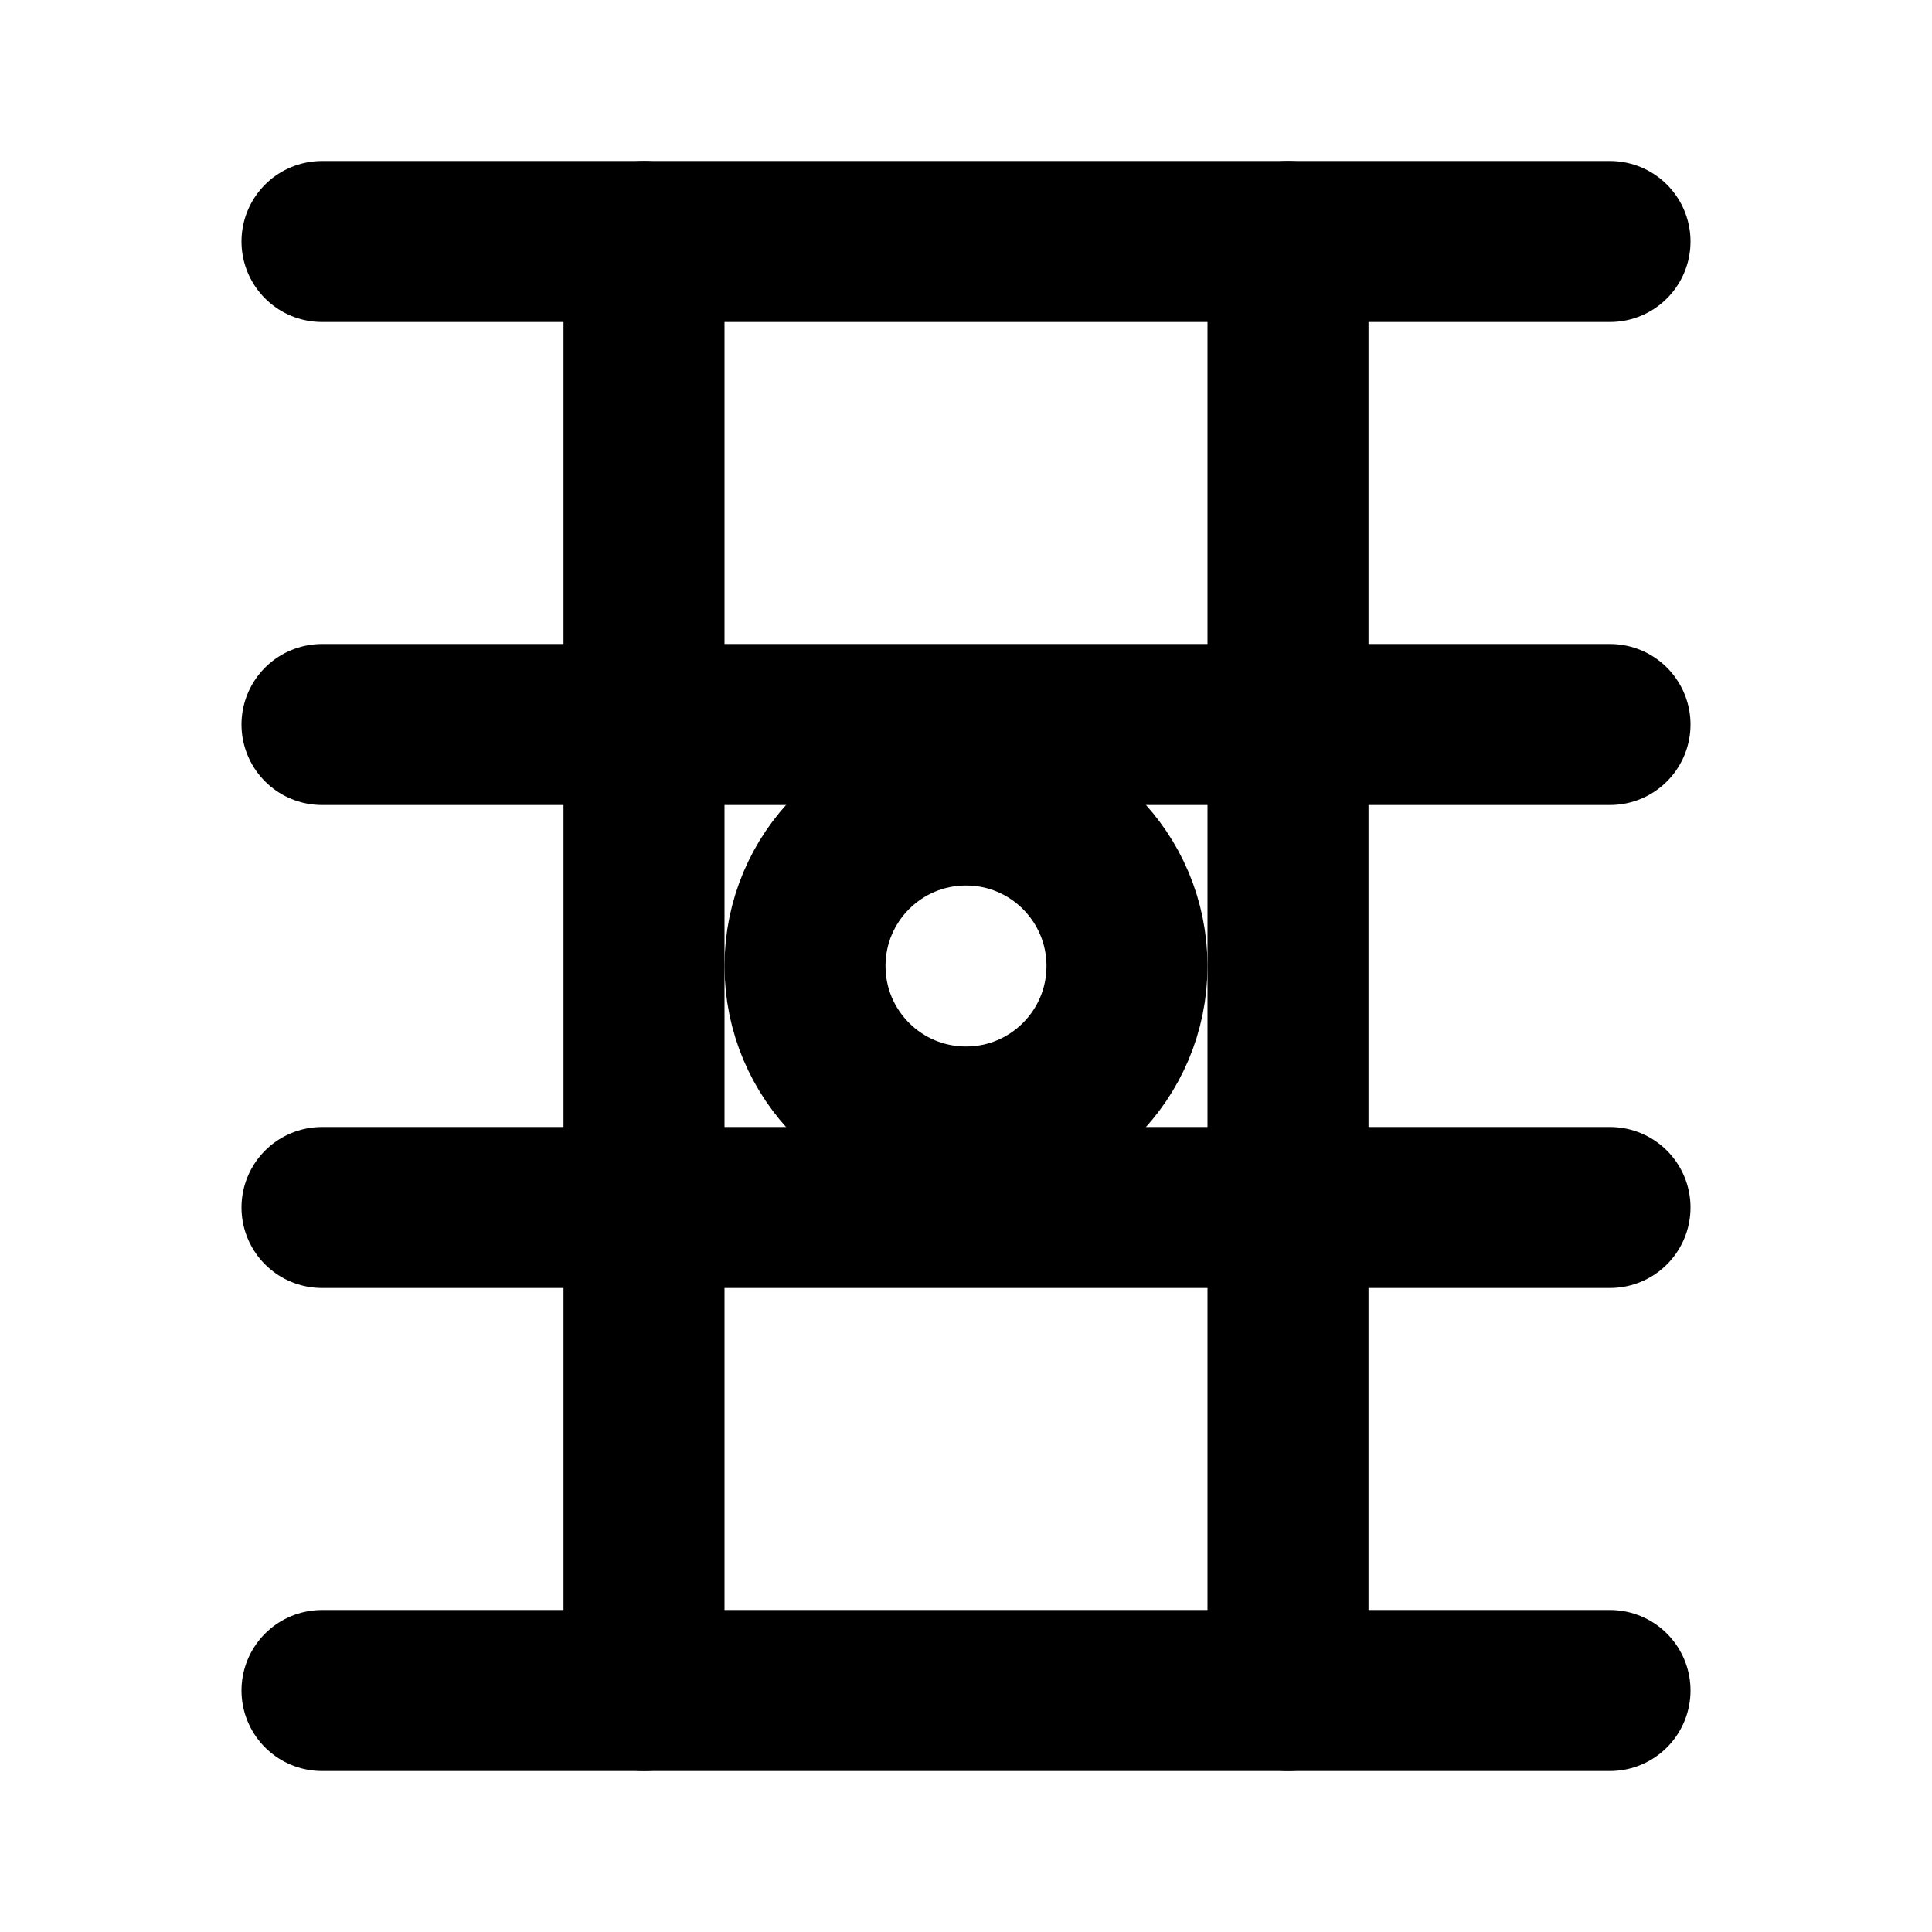
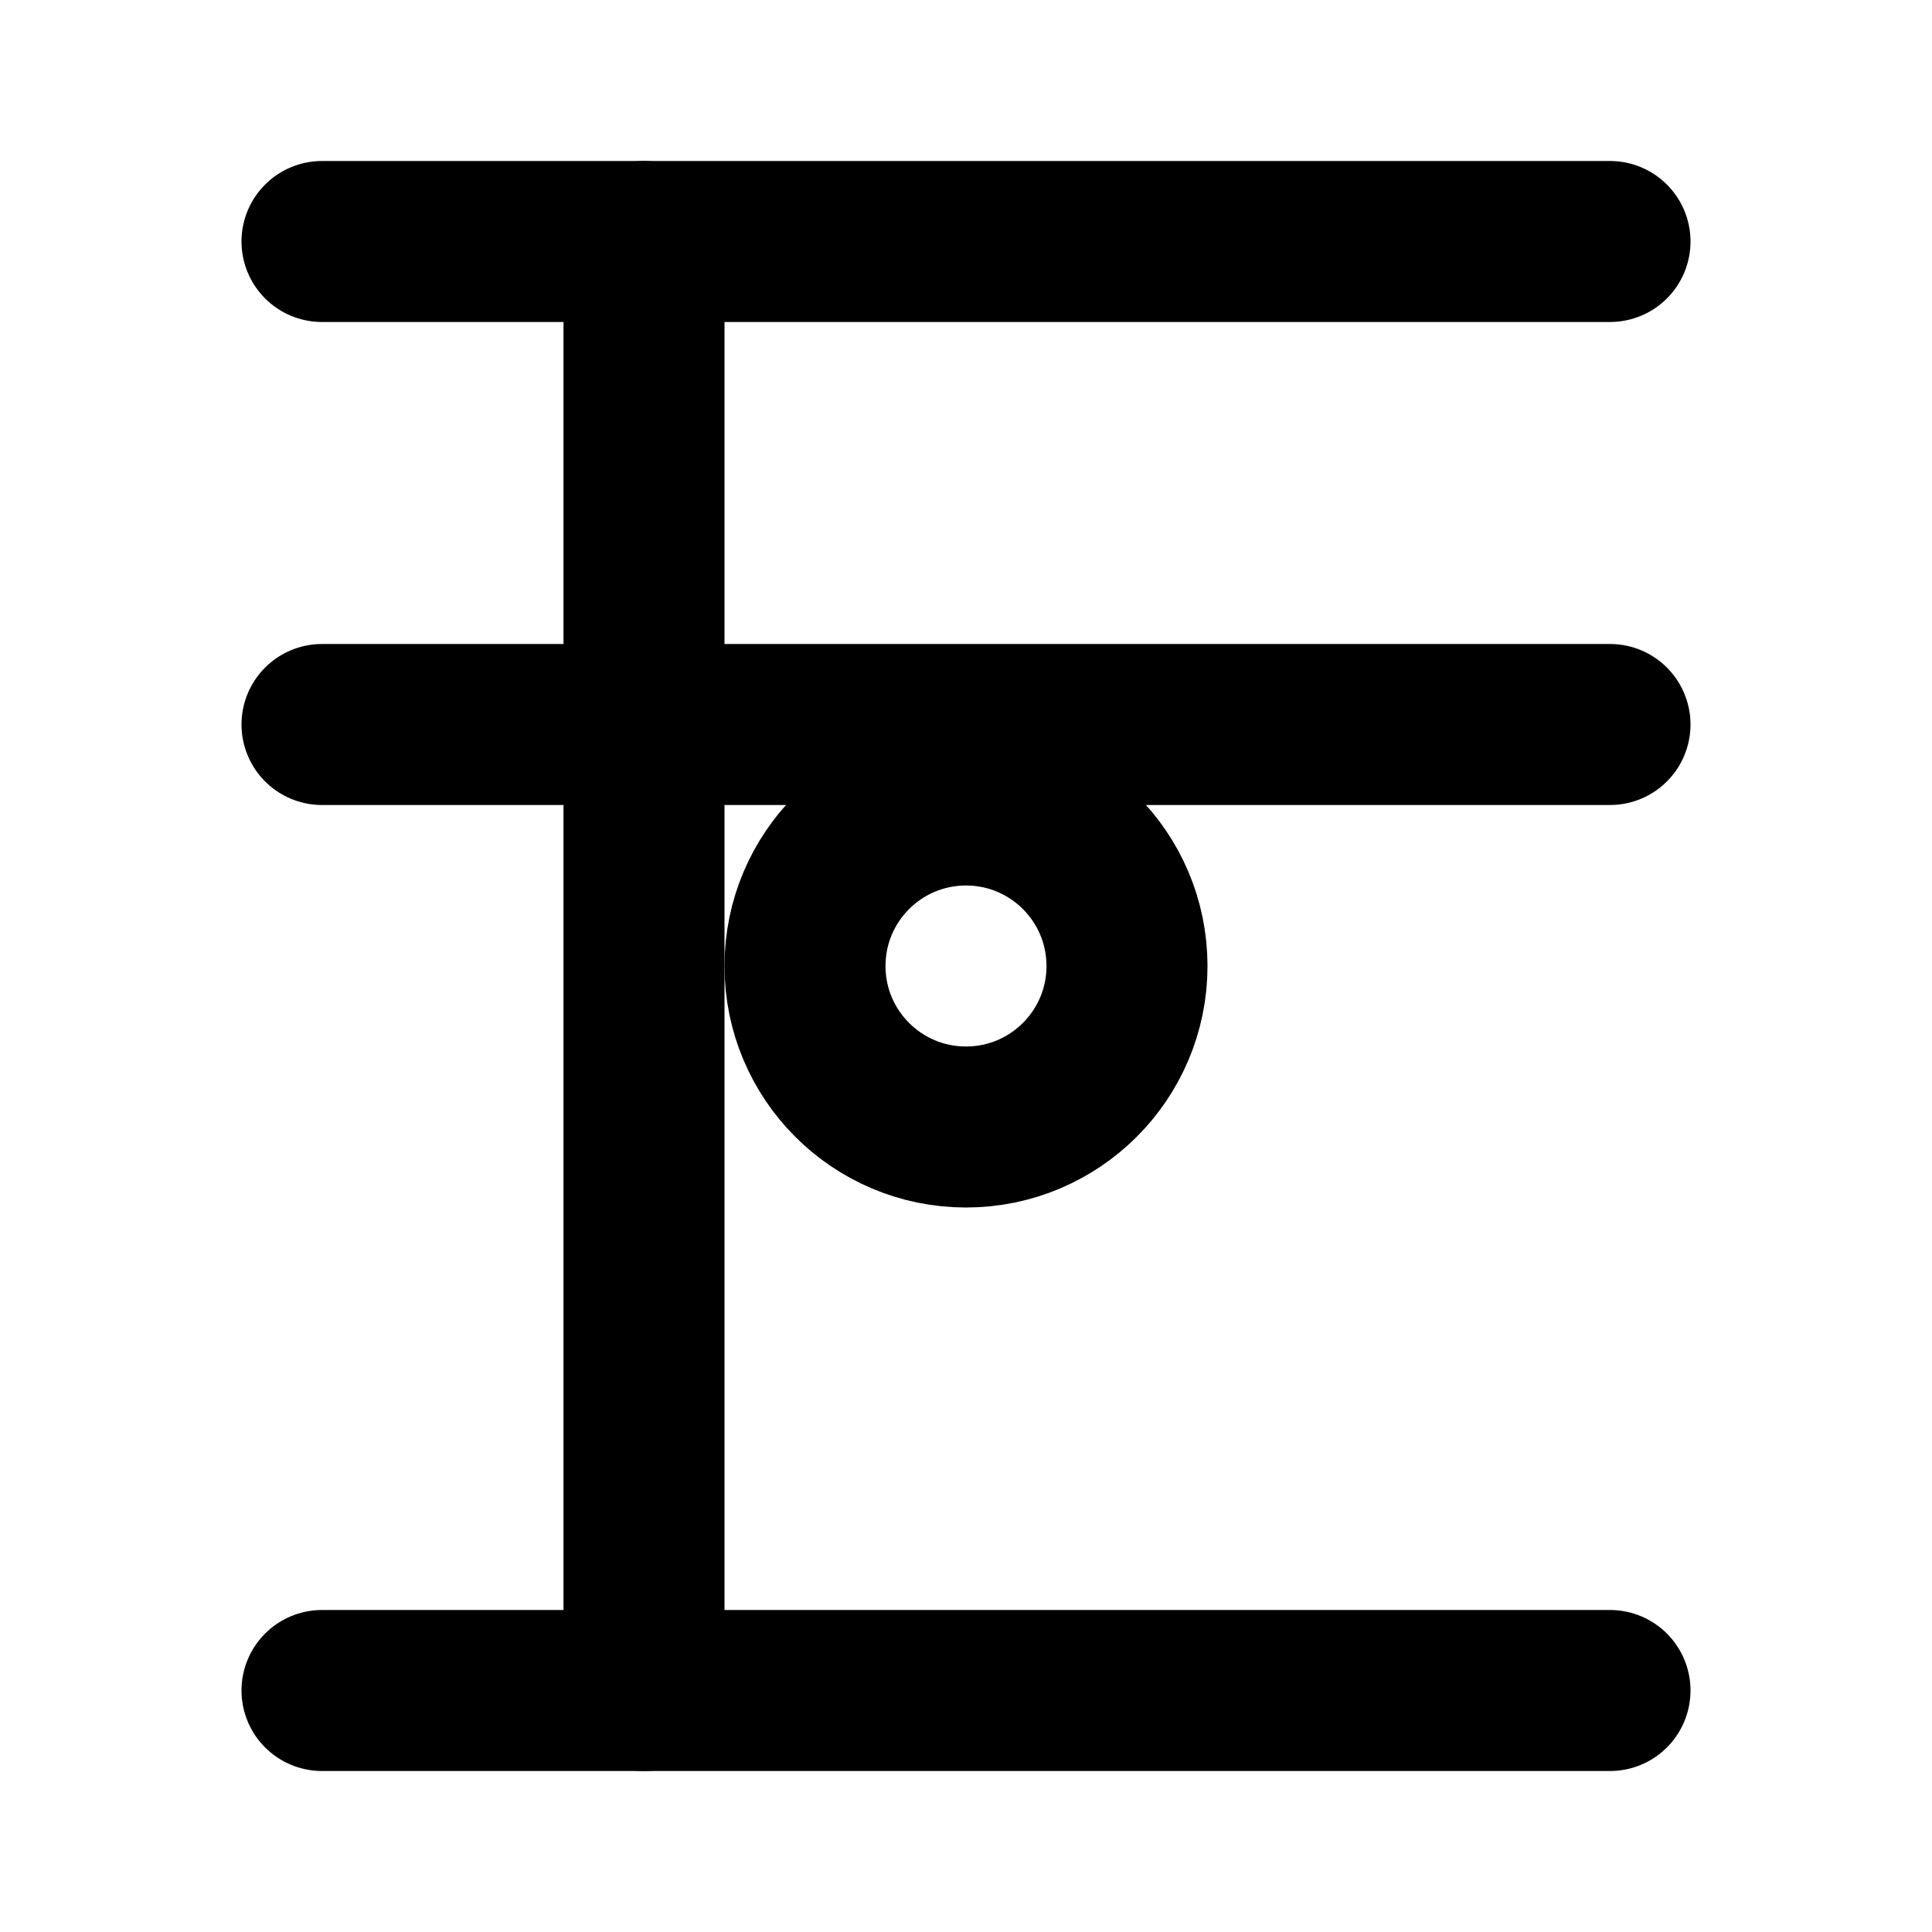
<svg xmlns="http://www.w3.org/2000/svg" width="24" height="24" viewBox="0 0 24 24" fill="none" stroke="currentColor" stroke-width="2" stroke-linecap="round" stroke-linejoin="round">
  <path d="M4 3h16" />
  <path d="M4 9h16" />
-   <path d="M4 15h16" />
  <path d="M4 21h16" />
  <path d="M8 3v18" />
-   <path d="M16 3v18" />
  <circle cx="12" cy="12" r="2" />
</svg>